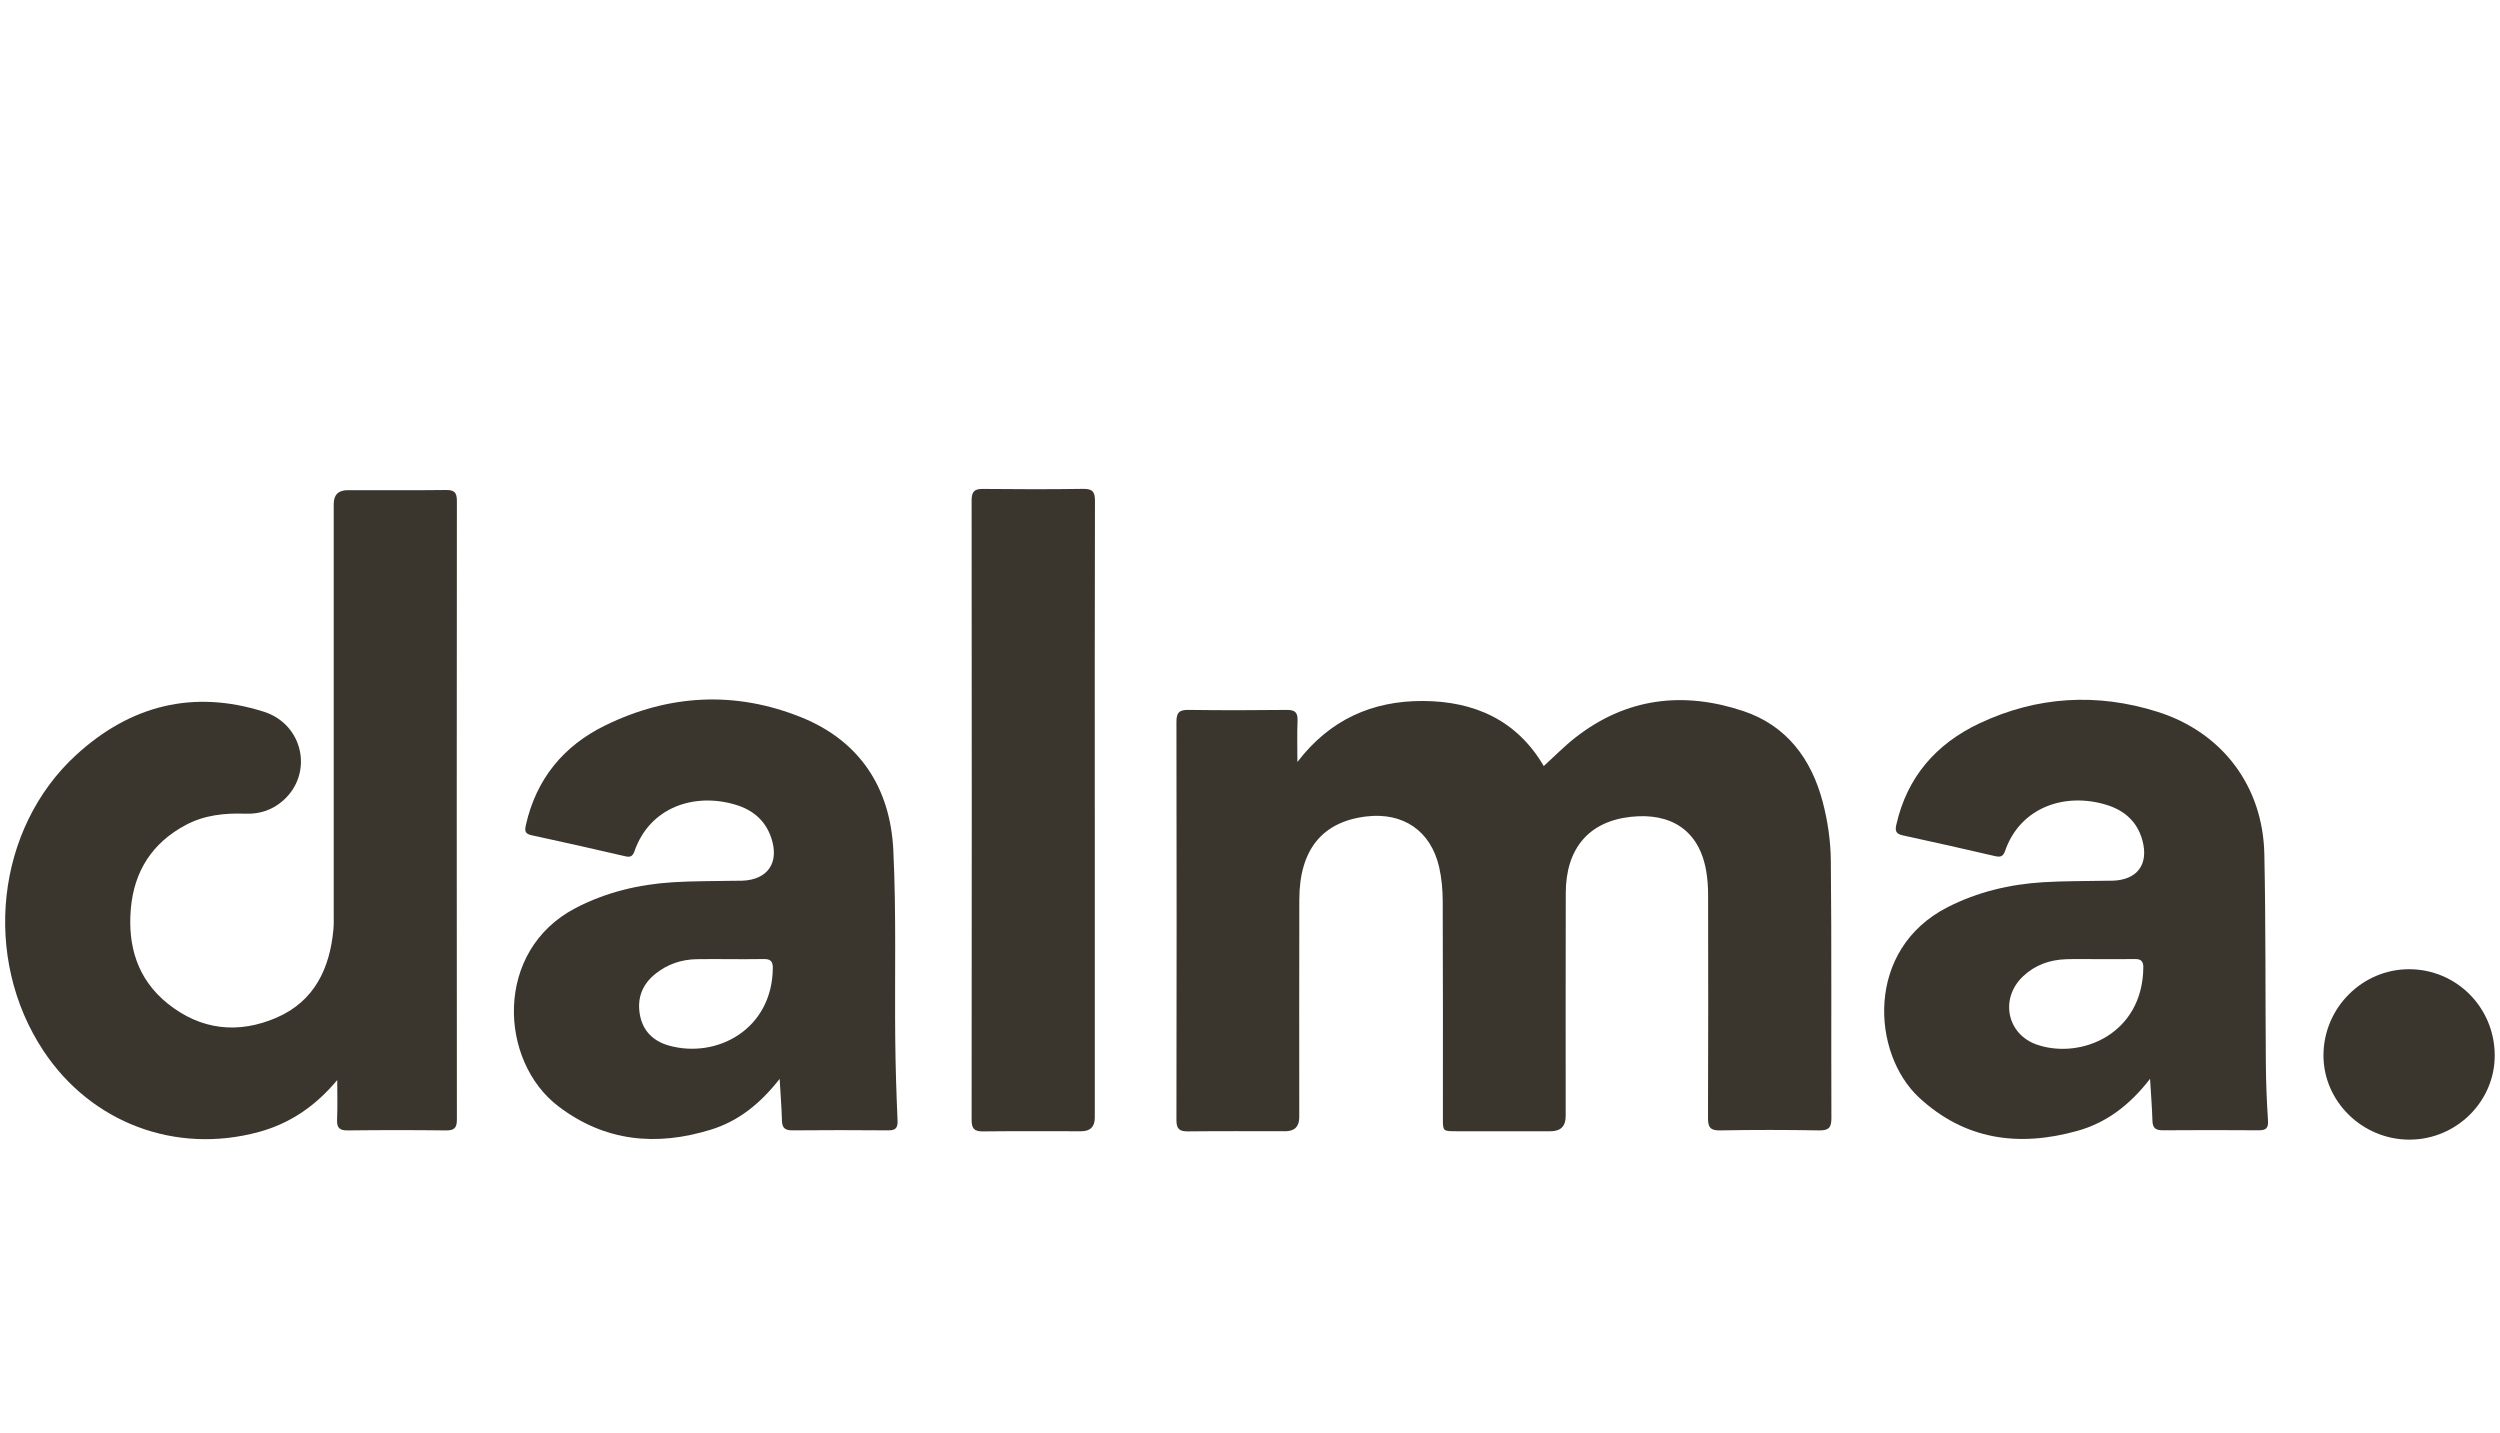
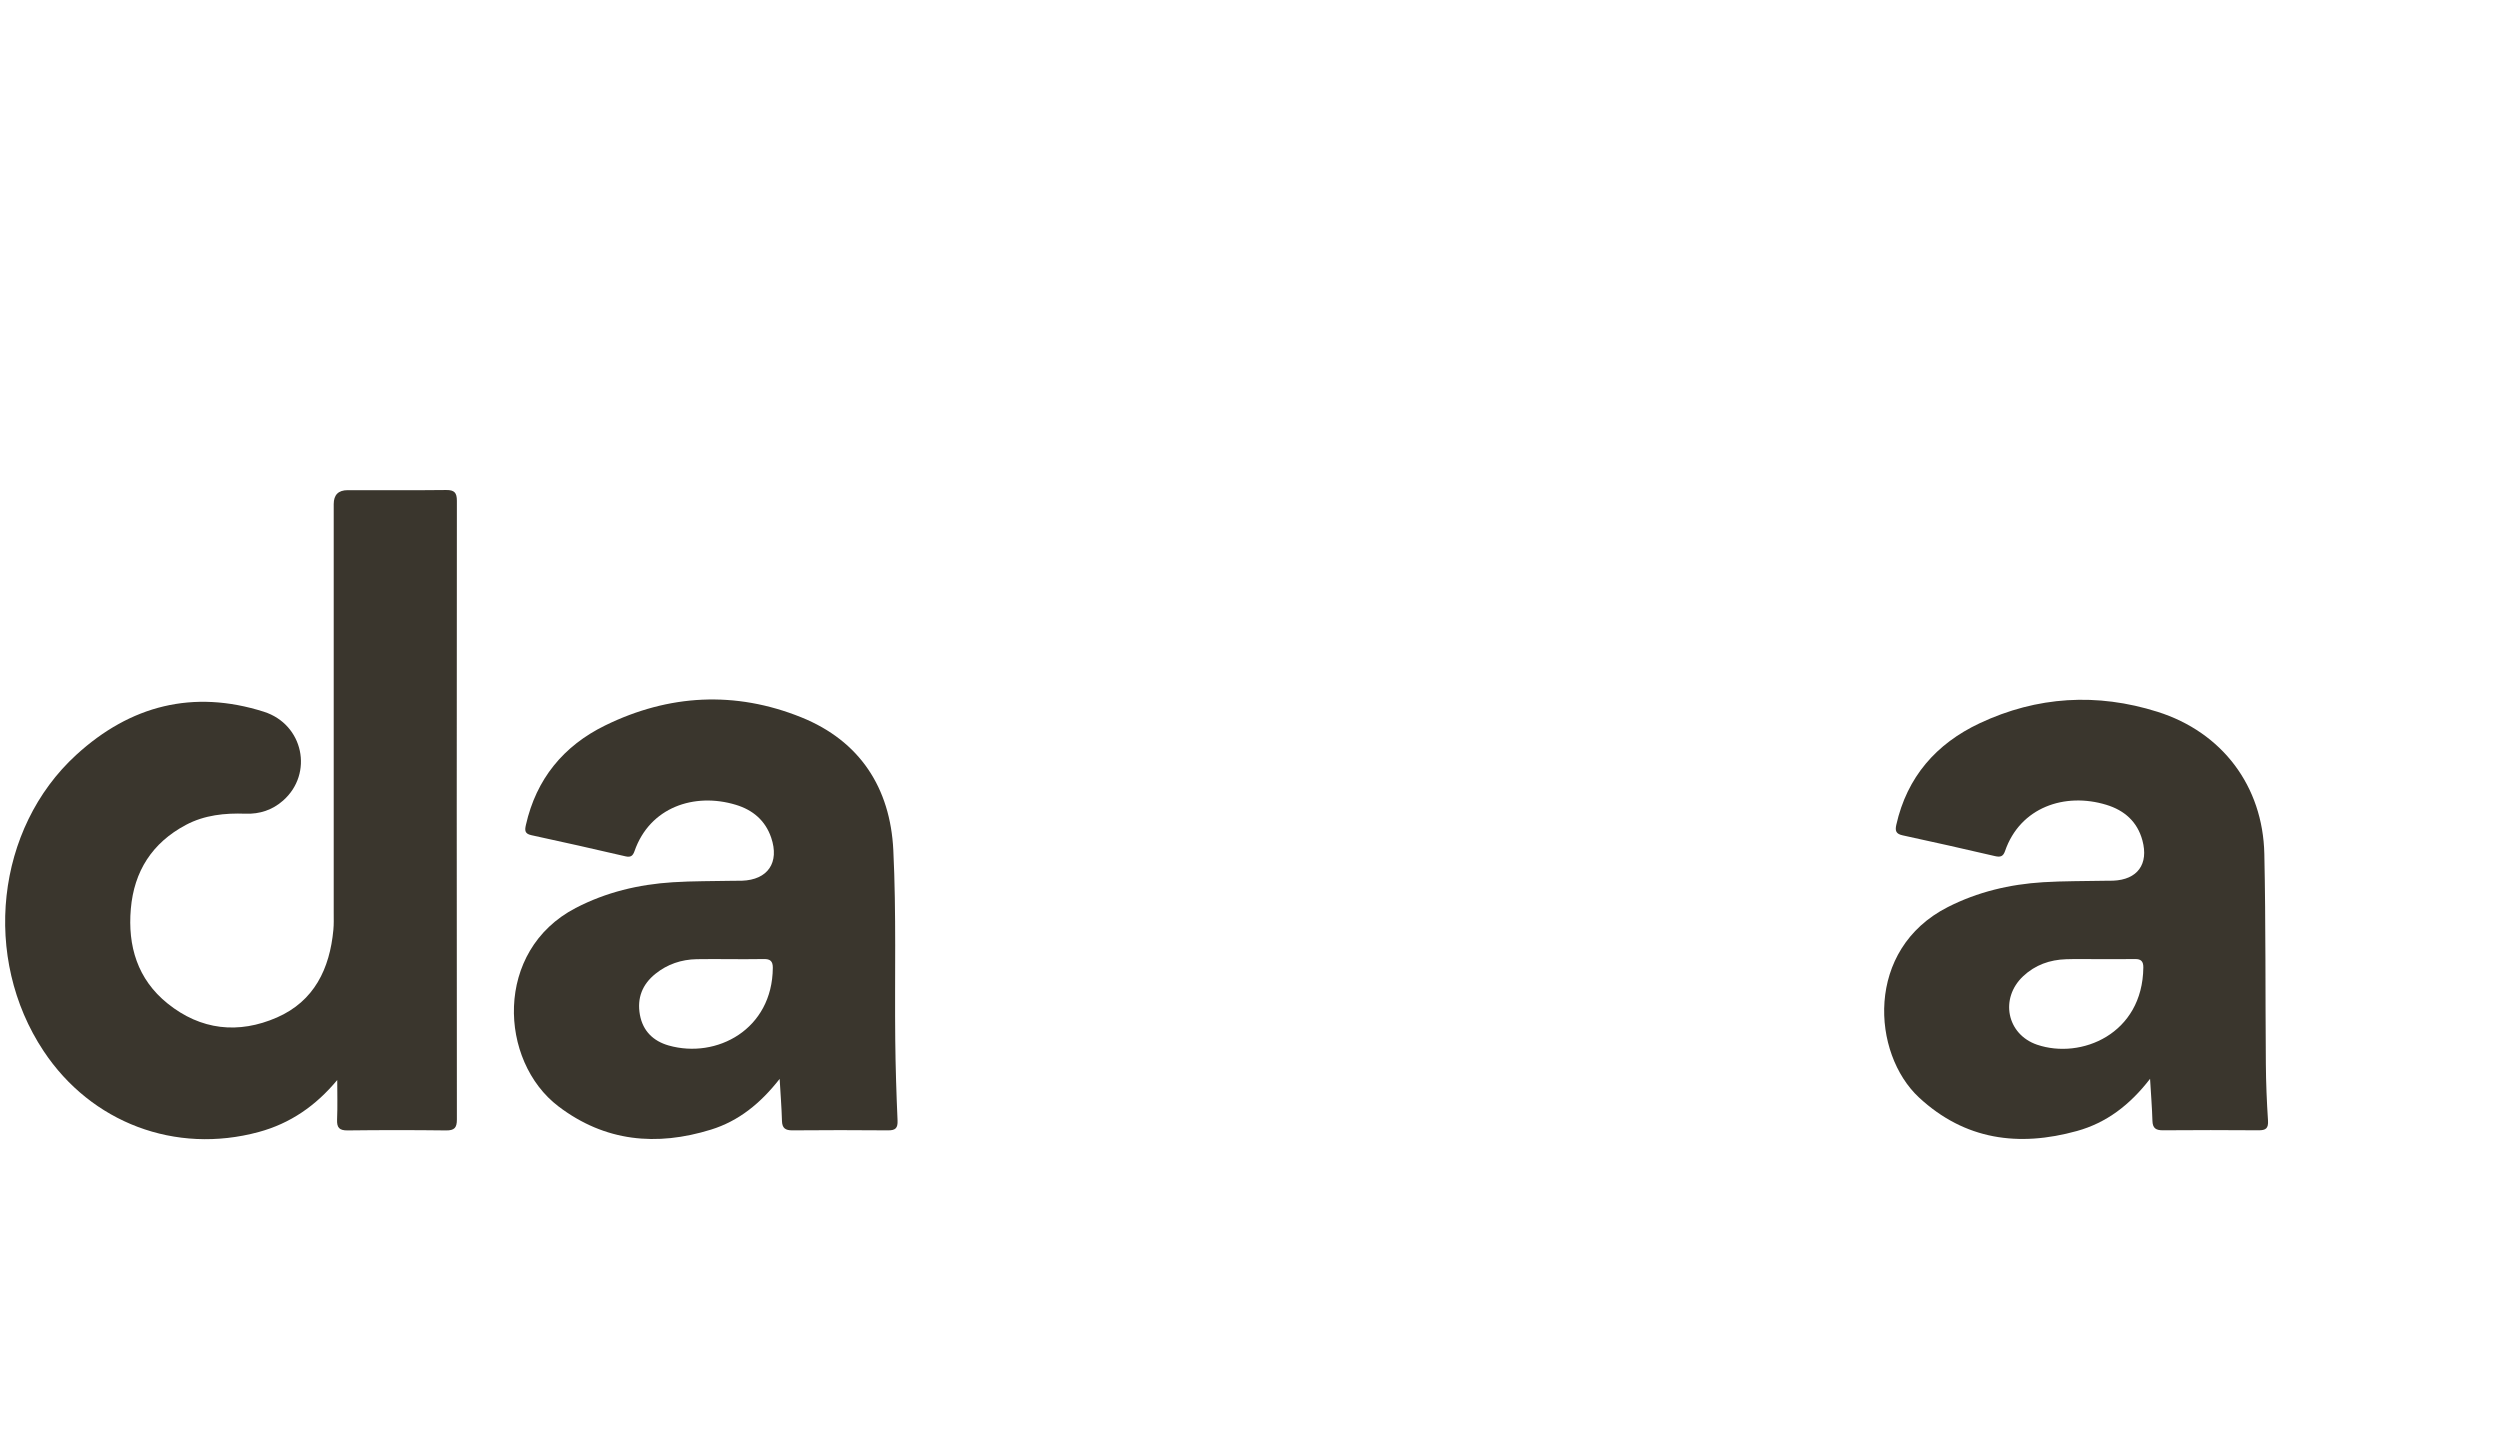
<svg xmlns="http://www.w3.org/2000/svg" width="150" height="86" viewBox="0 0 150 86" fill="none">
-   <path d="M77.843 45.72C79.787 43.175 82.345 42.043 85.392 42.059C88.446 42.078 91.002 43.189 92.626 45.964C93.28 45.369 93.862 44.771 94.513 44.261C97.571 41.866 100.992 41.461 104.594 42.662C107.193 43.528 108.682 45.534 109.361 48.107C109.662 49.247 109.838 50.452 109.85 51.632C109.902 56.777 109.865 61.924 109.884 67.07C109.885 67.619 109.759 67.834 109.162 67.824C107.175 67.789 105.187 67.787 103.2 67.824C102.6 67.834 102.477 67.616 102.48 67.068C102.498 62.602 102.494 58.138 102.486 53.672C102.486 53.201 102.451 52.726 102.372 52.263C101.952 49.792 100.225 48.752 97.863 49.008C95.32 49.283 93.955 50.914 93.946 53.574C93.932 58.04 93.943 62.504 93.941 66.97C93.941 67.571 93.641 67.873 93.042 67.874C91.149 67.874 89.256 67.874 87.364 67.874C86.575 67.874 86.574 67.871 86.574 67.105C86.574 62.752 86.583 58.401 86.563 54.049C86.56 53.374 86.498 52.684 86.348 52.025C85.851 49.853 84.194 48.723 81.977 48.988C79.334 49.303 77.967 50.982 77.959 53.97C77.947 58.323 77.956 62.673 77.956 67.026C77.956 67.589 77.679 67.871 77.124 67.874C75.175 67.874 73.225 67.86 71.275 67.883C70.765 67.889 70.584 67.731 70.586 67.204C70.6 59.239 70.6 51.273 70.586 43.308C70.586 42.768 70.748 42.586 71.298 42.594C73.267 42.621 75.236 42.618 77.203 42.595C77.7 42.589 77.873 42.745 77.853 43.245C77.82 44.068 77.844 44.893 77.844 45.717L77.843 45.72Z" fill="#3A362D" />
  <path d="M20.238 64.797C18.945 66.352 17.415 67.407 15.522 67.921C10.525 69.275 5.473 67.37 2.615 63.061C-1.091 57.477 -0.255 49.712 4.576 45.291C7.821 42.323 11.592 41.358 15.828 42.703C18.213 43.46 18.82 46.419 16.984 48.036C16.346 48.598 15.585 48.852 14.735 48.822C13.491 48.778 12.278 48.898 11.152 49.495C9.131 50.57 8.045 52.273 7.85 54.526C7.656 56.765 8.25 58.756 10.052 60.207C12.045 61.814 14.312 62.057 16.619 61.048C18.855 60.068 19.785 58.124 20.003 55.788C20.035 55.451 20.023 55.107 20.023 54.768C20.023 46.595 20.023 38.422 20.023 30.248C20.023 29.69 20.302 29.411 20.861 29.41C22.83 29.41 24.799 29.423 26.766 29.401C27.266 29.395 27.413 29.561 27.413 30.053C27.402 42.426 27.402 54.8 27.413 67.173C27.413 67.666 27.265 67.83 26.764 67.825C24.796 67.801 22.827 67.801 20.86 67.825C20.347 67.831 20.205 67.651 20.225 67.165C20.258 66.378 20.234 65.589 20.234 64.8L20.238 64.797Z" fill="#3A362D" />
  <path d="M46.78 64.732C45.622 66.211 44.32 67.262 42.661 67.777C39.395 68.789 36.301 68.505 33.51 66.385C29.928 63.667 29.628 57.034 34.54 54.48C36.371 53.528 38.328 53.064 40.366 52.935C41.572 52.858 42.786 52.873 43.996 52.847C44.166 52.844 44.337 52.849 44.507 52.844C46.072 52.793 46.78 51.756 46.271 50.258C45.918 49.223 45.164 48.595 44.152 48.289C41.666 47.536 38.988 48.427 38.07 51.07C37.971 51.351 37.843 51.453 37.527 51.379C35.648 50.943 33.766 50.517 31.879 50.11C31.473 50.022 31.482 49.812 31.555 49.492C32.176 46.739 33.81 44.753 36.301 43.531C40.133 41.652 44.113 41.443 48.073 43.037C51.603 44.459 53.418 47.288 53.599 51.008C53.783 54.801 53.676 58.609 53.715 62.412C53.732 64.018 53.783 65.626 53.853 67.23C53.873 67.686 53.729 67.825 53.285 67.821C51.374 67.804 49.461 67.804 47.55 67.821C47.124 67.824 46.929 67.696 46.918 67.248C46.897 66.461 46.833 65.677 46.779 64.734L46.78 64.732ZM43.731 57.548C43.087 57.548 42.444 57.537 41.8 57.551C40.883 57.57 40.048 57.849 39.329 58.426C38.541 59.058 38.212 59.879 38.394 60.887C38.573 61.873 39.208 62.469 40.122 62.73C42.996 63.544 46.344 61.771 46.369 58.068C46.372 57.666 46.209 57.535 45.83 57.543C45.13 57.558 44.429 57.548 43.729 57.549L43.731 57.548Z" fill="#3A362D" />
  <path d="M129.002 64.731C127.791 66.299 126.389 67.369 124.617 67.86C121.123 68.829 117.893 68.4 115.147 65.856C112.296 63.214 111.887 56.962 116.862 54.428C118.664 53.51 120.588 53.057 122.588 52.933C123.814 52.858 125.046 52.871 126.276 52.846C126.445 52.843 126.617 52.847 126.786 52.841C128.25 52.782 128.931 51.852 128.544 50.422C128.24 49.296 127.458 48.617 126.382 48.289C123.887 47.527 121.206 48.436 120.301 51.067C120.187 51.395 120.018 51.439 119.702 51.367C117.859 50.94 116.015 50.52 114.165 50.122C113.763 50.036 113.695 49.86 113.778 49.488C114.424 46.616 116.176 44.621 118.778 43.396C122.227 41.773 125.824 41.563 129.454 42.709C133.332 43.934 135.774 47.167 135.86 51.235C135.949 55.433 135.916 59.632 135.951 63.832C135.96 64.965 136.006 66.099 136.08 67.232C136.11 67.7 135.951 67.822 135.515 67.817C133.603 67.802 131.691 67.802 129.78 67.817C129.354 67.821 129.158 67.695 129.146 67.248C129.123 66.461 129.06 65.675 129.004 64.729L129.002 64.731ZM125.948 57.546V57.549C125.287 57.549 124.625 57.531 123.964 57.554C122.988 57.585 122.108 57.897 121.388 58.574C119.978 59.9 120.401 62.06 122.226 62.683C124.852 63.577 128.56 62.056 128.6 58.046C128.603 57.679 128.461 57.537 128.1 57.543C127.383 57.555 126.665 57.546 125.947 57.546H125.948Z" fill="#3A362D" />
-   <path d="M65.688 48.667C65.688 54.797 65.688 60.928 65.688 67.058C65.688 67.601 65.42 67.873 64.884 67.875C62.915 67.875 60.946 67.862 58.977 67.884C58.461 67.89 58.297 67.719 58.297 67.198C58.309 54.806 58.309 42.412 58.297 30.02C58.297 29.496 58.465 29.329 58.979 29.336C60.986 29.357 62.992 29.361 64.997 29.332C65.552 29.325 65.699 29.511 65.698 30.05C65.681 36.255 65.687 42.462 65.687 48.667H65.688Z" fill="#3A362D" />
-   <path d="M144.584 68.379C141.741 68.388 139.392 66.08 139.408 63.296C139.426 60.462 141.738 58.15 144.548 58.153C147.38 58.156 149.658 60.433 149.684 63.287C149.71 66.064 147.403 68.369 144.584 68.378V68.379Z" fill="#3A362D" />
</svg>